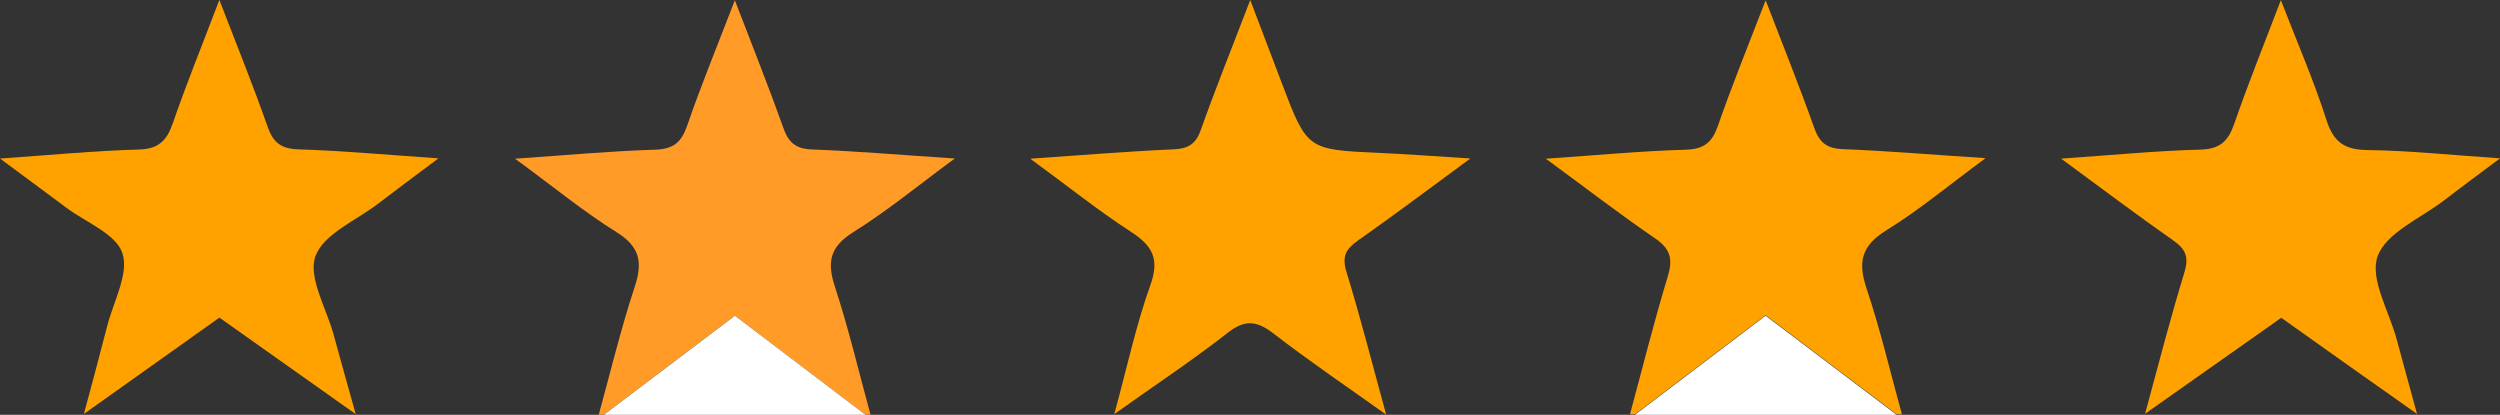
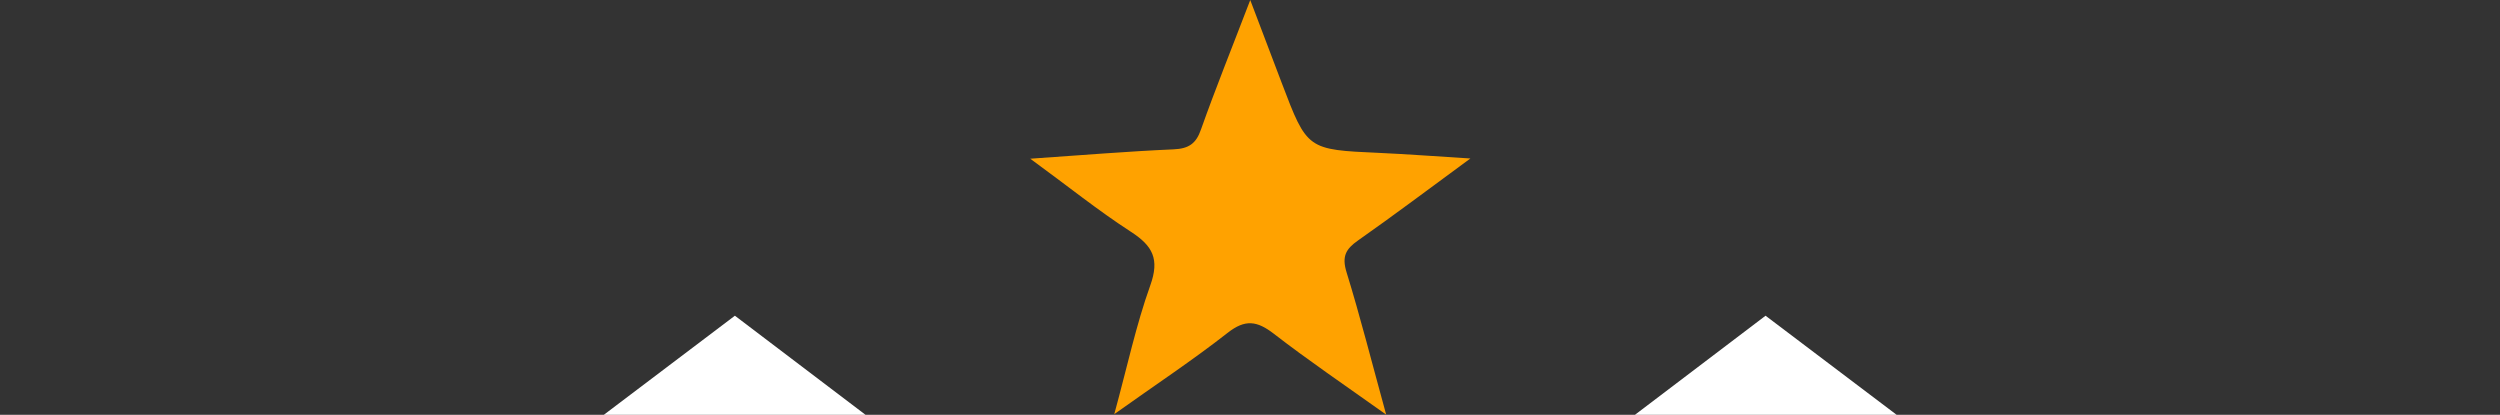
<svg xmlns="http://www.w3.org/2000/svg" data-name="Layer 1" id="Layer_1" viewBox="0 0 555.25 92.13">
  <rect x="0" y="0" width="555.25" height="92.13" fill="#333333" stroke="none" />
  <defs>
    <style>.cls-1{fill:#fff;}</style>
  </defs>
  <title>Stars</title>
-   <path d="M154.44,100.78c2.61-9.49,4.91-19.09,8-28.44,1.79-5.49,1.15-8.88-4.08-12.14C151,55.62,144.21,50,135.85,43.91c11.33-.78,21.19-1.7,31.06-2,4.09-.13,5.88-1.6,7.18-5.38,3.08-8.94,6.69-17.7,10.58-27.81,3.9,10.18,7.51,19.18,10.76,28.31,1.17,3.3,2.74,4.69,6.41,4.83,10,0.37,20,1.25,31.68,2C225.28,49.93,218.46,55.55,211,60.2c-5.2,3.25-5.92,6.61-4.11,12.13,3.06,9.34,5.32,18.95,7.91,28.44h-1.14l-29-22-29.1,22h-1.14Z" fill="#ff9b26" transform="translate(-21.46 -8.66)" />
-   <path d="M383.45,100.78c2.77-10.23,5.32-20.53,8.41-30.67,1.19-3.9.64-6.15-2.8-8.51-7.8-5.33-15.3-11.11-24.26-17.69,11.35-.78,21.21-1.72,31.08-2,4.14-.13,5.87-1.68,7.17-5.42,3.1-8.93,6.69-17.69,10.56-27.77C417.51,18.9,421.15,27.9,424.38,37c1.18,3.35,2.79,4.65,6.42,4.79,10,0.38,20,1.25,31.65,2-8.07,5.94-14.72,11.5-22,16-5.62,3.45-6.4,7.11-4.41,13,3.07,9.14,5.26,18.57,7.83,27.88H442.7l-29.1-22-29,22h-1.14Z" fill="#ffa200" transform="translate(-21.46 -8.66)" />
  <path class="cls-1" d="M155.58,100.78l29.1-22,29,22H155.58Z" fill="#ffa200" transform="translate(-21.46 -8.66)" />
  <path class="cls-1" d="M384.59,100.78l29-22,29.1,22H384.59Z" fill="#ffa200" transform="translate(-21.46 -8.66)" />
  <path d="M268.94,100.64c2.88-10.53,4.84-19.79,8-28.6,2.1-5.84.54-8.77-4.29-11.89-7.26-4.7-14-10.13-22.37-16.24,11.67-.8,21.74-1.64,31.83-2.08,3.34-.15,5-1.24,6.09-4.42,3.22-9.08,6.83-18,10.94-28.74l7,18.43c5.64,14.84,5.64,14.8,21.68,15.52,6.17,0.28,12.33.75,20.21,1.24-9.2,6.75-17,12.63-25,18.24-2.69,1.89-3.57,3.54-2.51,7,3.06,9.9,5.6,20,8.81,31.65-9.26-6.6-17.33-12.06-25-18-3.69-2.83-6.32-3.23-10.22-.16C286.41,88.62,278.2,94.05,268.94,100.64Z" fill="#ffa200" transform="translate(-21.46 -8.66)" />
-   <path d="M70.19,79.2L40.1,100.59c2-7.44,3.61-13.45,5.16-19.49,1.4-5.46,4.88-11.67,3.39-16.21-1.41-4.28-8.11-6.84-12.5-10.13s-9-6.66-14.68-10.89c11.28-.77,21-1.73,30.78-2,4.4-.11,6.21-1.92,7.56-5.76,3-8.7,6.49-17.26,10.37-27.46,4,10.36,7.57,19.17,10.71,28.13,1.25,3.57,3,4.93,6.83,5.05,9.84,0.31,19.67,1.21,31.12,2-5.15,3.86-9.27,6.89-13.32,10-4.92,3.79-12.19,6.78-14,11.72-1.69,4.68,2.38,11.46,4,17.3,1.47,5.42,3,10.83,4.95,17.79Z" fill="#ffa200" transform="translate(-21.46 -8.66)" />
-   <path d="M479.23,43.89c11.41-.78,21.15-1.74,30.91-2,4.4-.11,6.21-1.89,7.55-5.74,3-8.71,6.48-17.28,10.35-27.46,3.77,9.75,7.37,18,10.08,26.51,1.59,5,4,6.73,9.2,6.79,9.27,0.12,18.53,1.1,29.4,1.84-4.84,3.63-8.66,6.42-12.4,9.31-5.21,4-12.92,7.21-14.8,12.46-1.78,5,2.56,12.17,4.23,18.38,1.36,5.07,2.76,10.12,4.54,16.62L542.84,89.69,528.13,79.24l-30.25,21.32C501,89,503.61,79,506.64,69.08c1-3.37.26-5.06-2.47-7C496.19,56.5,488.39,50.62,479.23,43.89Z" fill="#ffa200" transform="translate(-21.46 -8.66)" />
</svg>